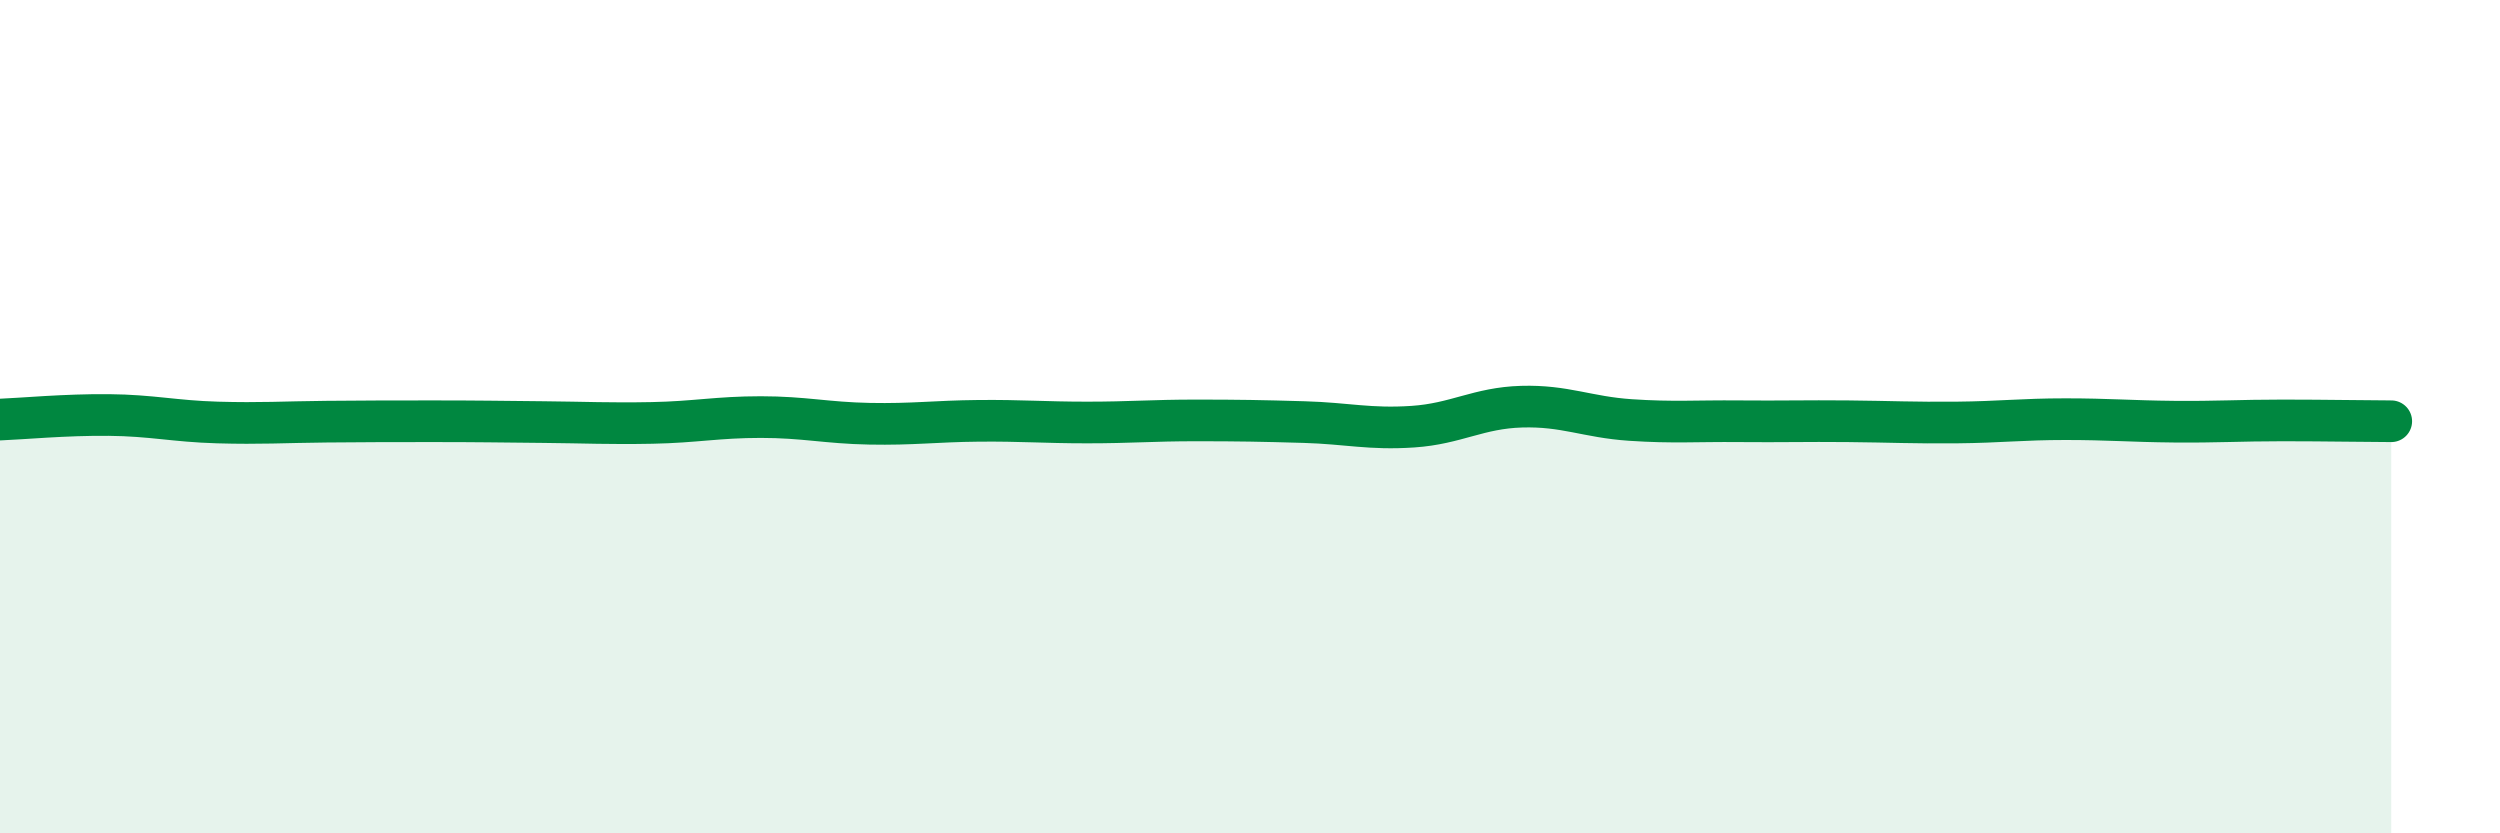
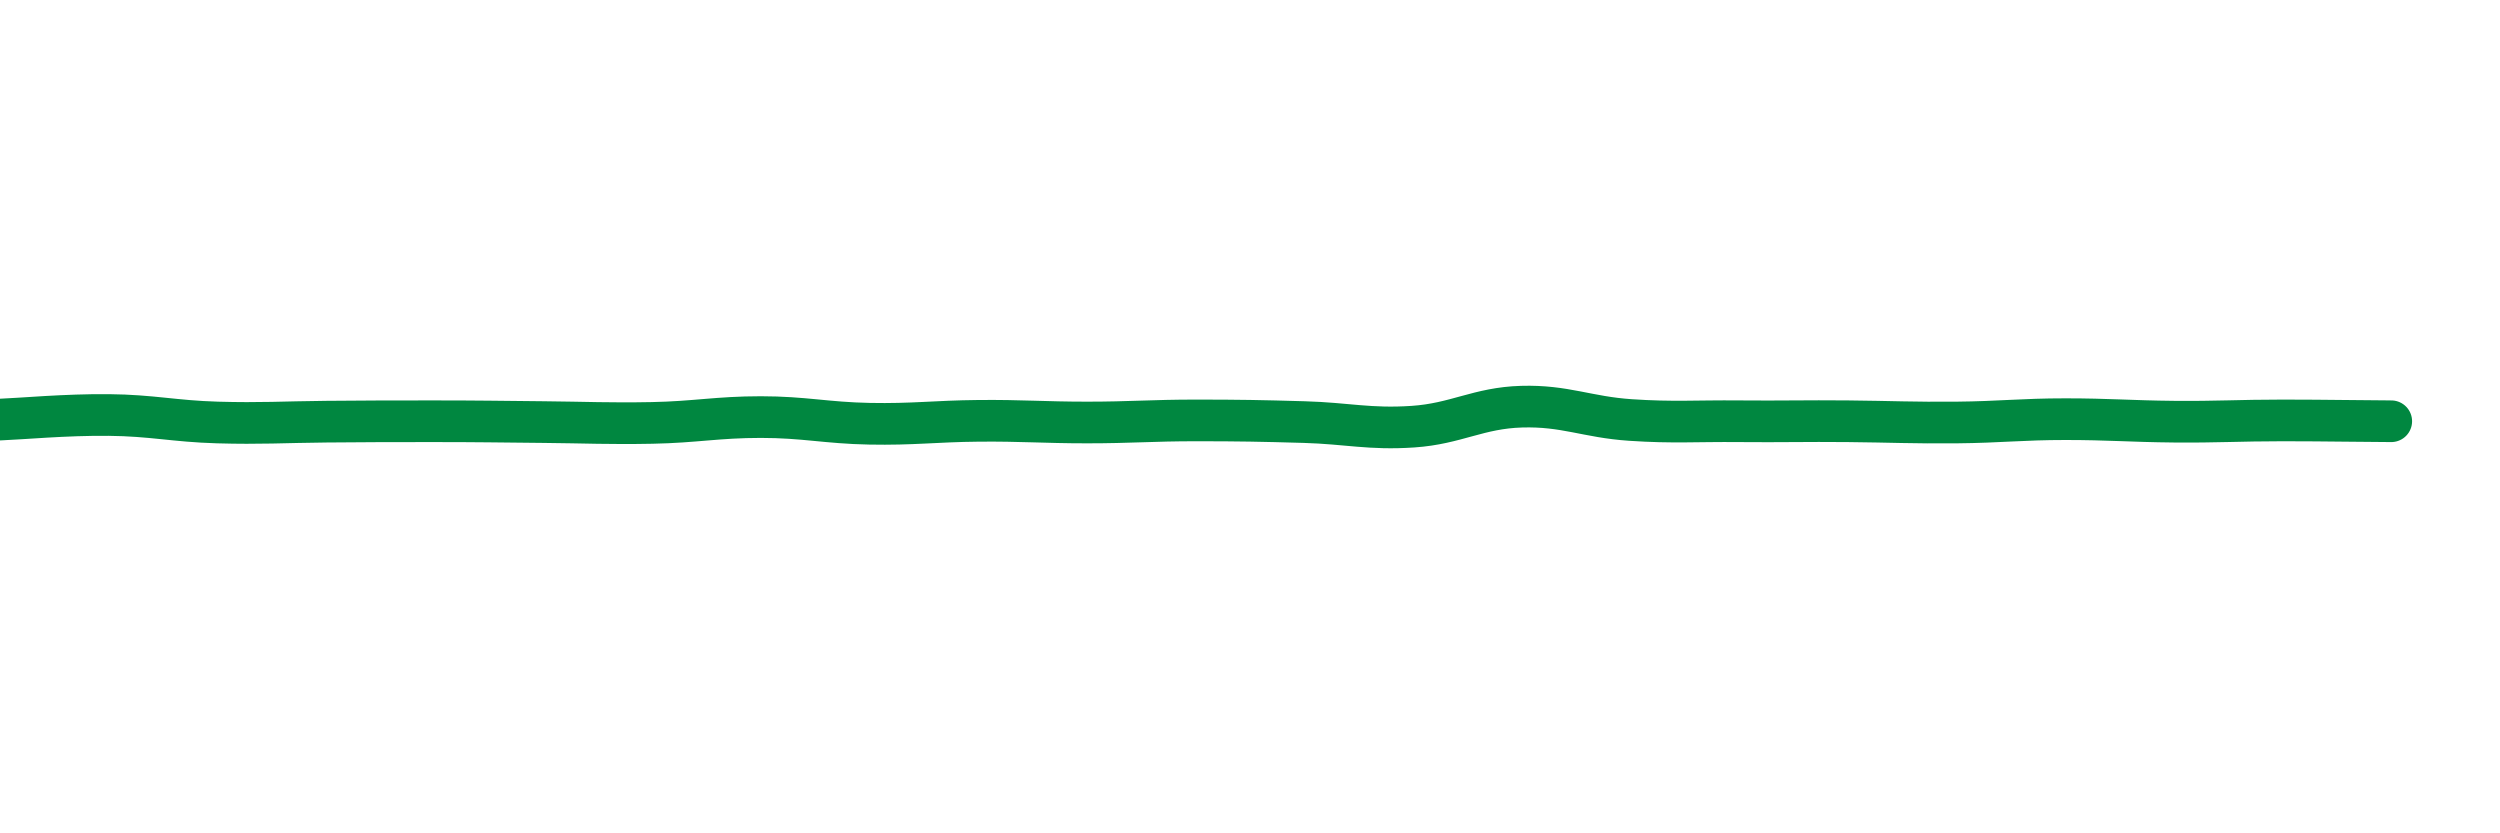
<svg xmlns="http://www.w3.org/2000/svg" width="60" height="20" viewBox="0 0 60 20">
-   <path d="M 0,10.07 C 0.52,10.05 1.57,9.95 2.61,9.96 C 3.65,9.97 4.18,10.11 5.22,10.14 C 6.26,10.17 6.79,10.13 7.83,10.12 C 8.87,10.11 9.39,10.11 10.43,10.11 C 11.47,10.11 12,10.12 13.04,10.13 C 14.08,10.14 14.61,10.17 15.65,10.15 C 16.69,10.13 17.22,10.01 18.26,10.01 C 19.3,10.01 19.83,10.15 20.87,10.17 C 21.91,10.19 22.44,10.11 23.48,10.1 C 24.52,10.09 25.05,10.14 26.09,10.14 C 27.13,10.14 27.66,10.09 28.7,10.09 C 29.74,10.09 30.26,10.1 31.3,10.13 C 32.34,10.16 32.87,10.31 33.91,10.24 C 34.95,10.17 35.48,9.79 36.52,9.76 C 37.56,9.73 38.09,10.01 39.13,10.08 C 40.17,10.15 40.7,10.1 41.74,10.11 C 42.78,10.12 43.31,10.1 44.35,10.11 C 45.39,10.12 45.92,10.15 46.96,10.14 C 48,10.13 48.53,10.06 49.57,10.06 C 50.61,10.06 51.13,10.11 52.17,10.12 C 53.21,10.13 53.74,10.09 54.78,10.09 C 55.82,10.09 56.87,10.11 57.39,10.11L57.39 20L0 20Z" fill="#008740" opacity="0.1" stroke-linecap="round" stroke-linejoin="round" />
  <path d="M 0,10.07 C 0.52,10.05 1.57,9.95 2.61,9.96 C 3.65,9.97 4.18,10.11 5.22,10.14 C 6.26,10.17 6.79,10.13 7.83,10.12 C 8.87,10.11 9.39,10.11 10.43,10.11 C 11.47,10.11 12,10.12 13.04,10.13 C 14.08,10.14 14.61,10.17 15.65,10.15 C 16.69,10.13 17.22,10.01 18.26,10.01 C 19.3,10.01 19.83,10.15 20.87,10.17 C 21.91,10.19 22.44,10.11 23.48,10.1 C 24.52,10.09 25.05,10.14 26.09,10.14 C 27.13,10.14 27.66,10.09 28.7,10.09 C 29.74,10.09 30.26,10.1 31.3,10.13 C 32.34,10.16 32.87,10.31 33.91,10.24 C 34.95,10.17 35.48,9.79 36.52,9.76 C 37.56,9.73 38.09,10.01 39.13,10.08 C 40.17,10.15 40.7,10.1 41.74,10.11 C 42.78,10.12 43.31,10.1 44.35,10.11 C 45.39,10.12 45.92,10.15 46.96,10.14 C 48,10.13 48.53,10.06 49.57,10.06 C 50.61,10.06 51.13,10.11 52.17,10.12 C 53.21,10.13 53.74,10.09 54.78,10.09 C 55.82,10.09 56.87,10.11 57.39,10.11" stroke="#008740" stroke-width="1" fill="none" stroke-linecap="round" stroke-linejoin="round" />
</svg>